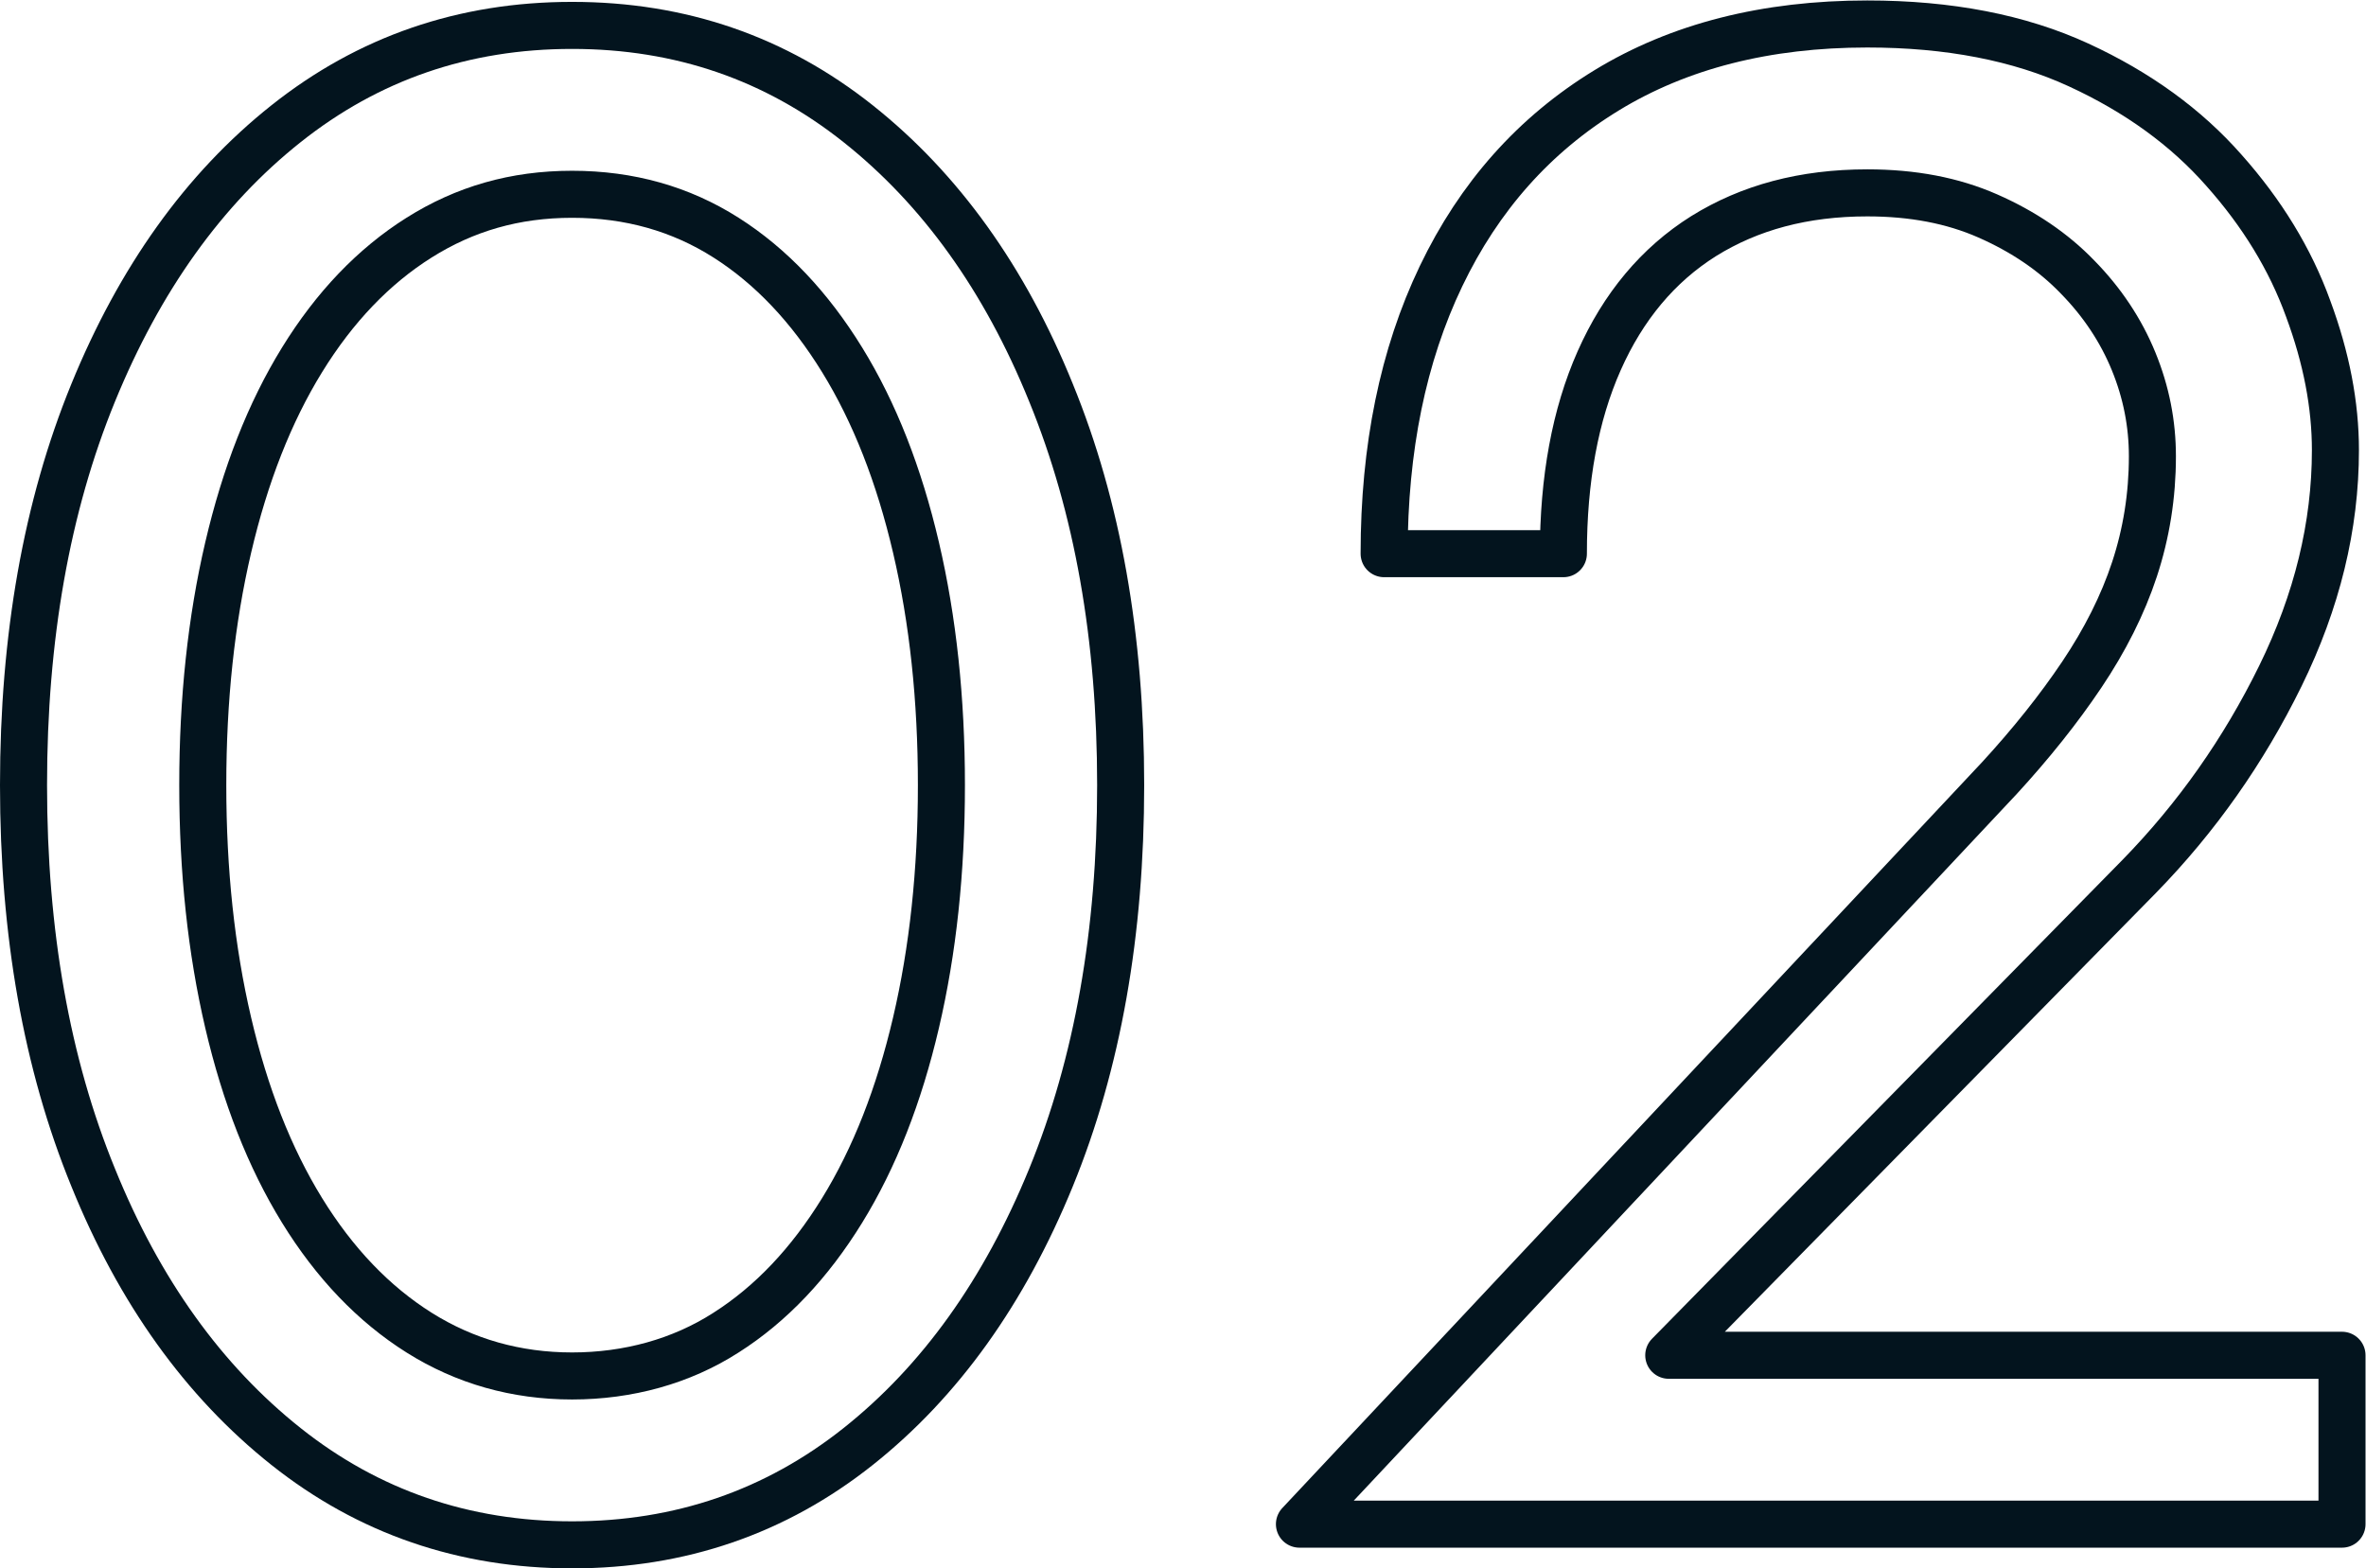
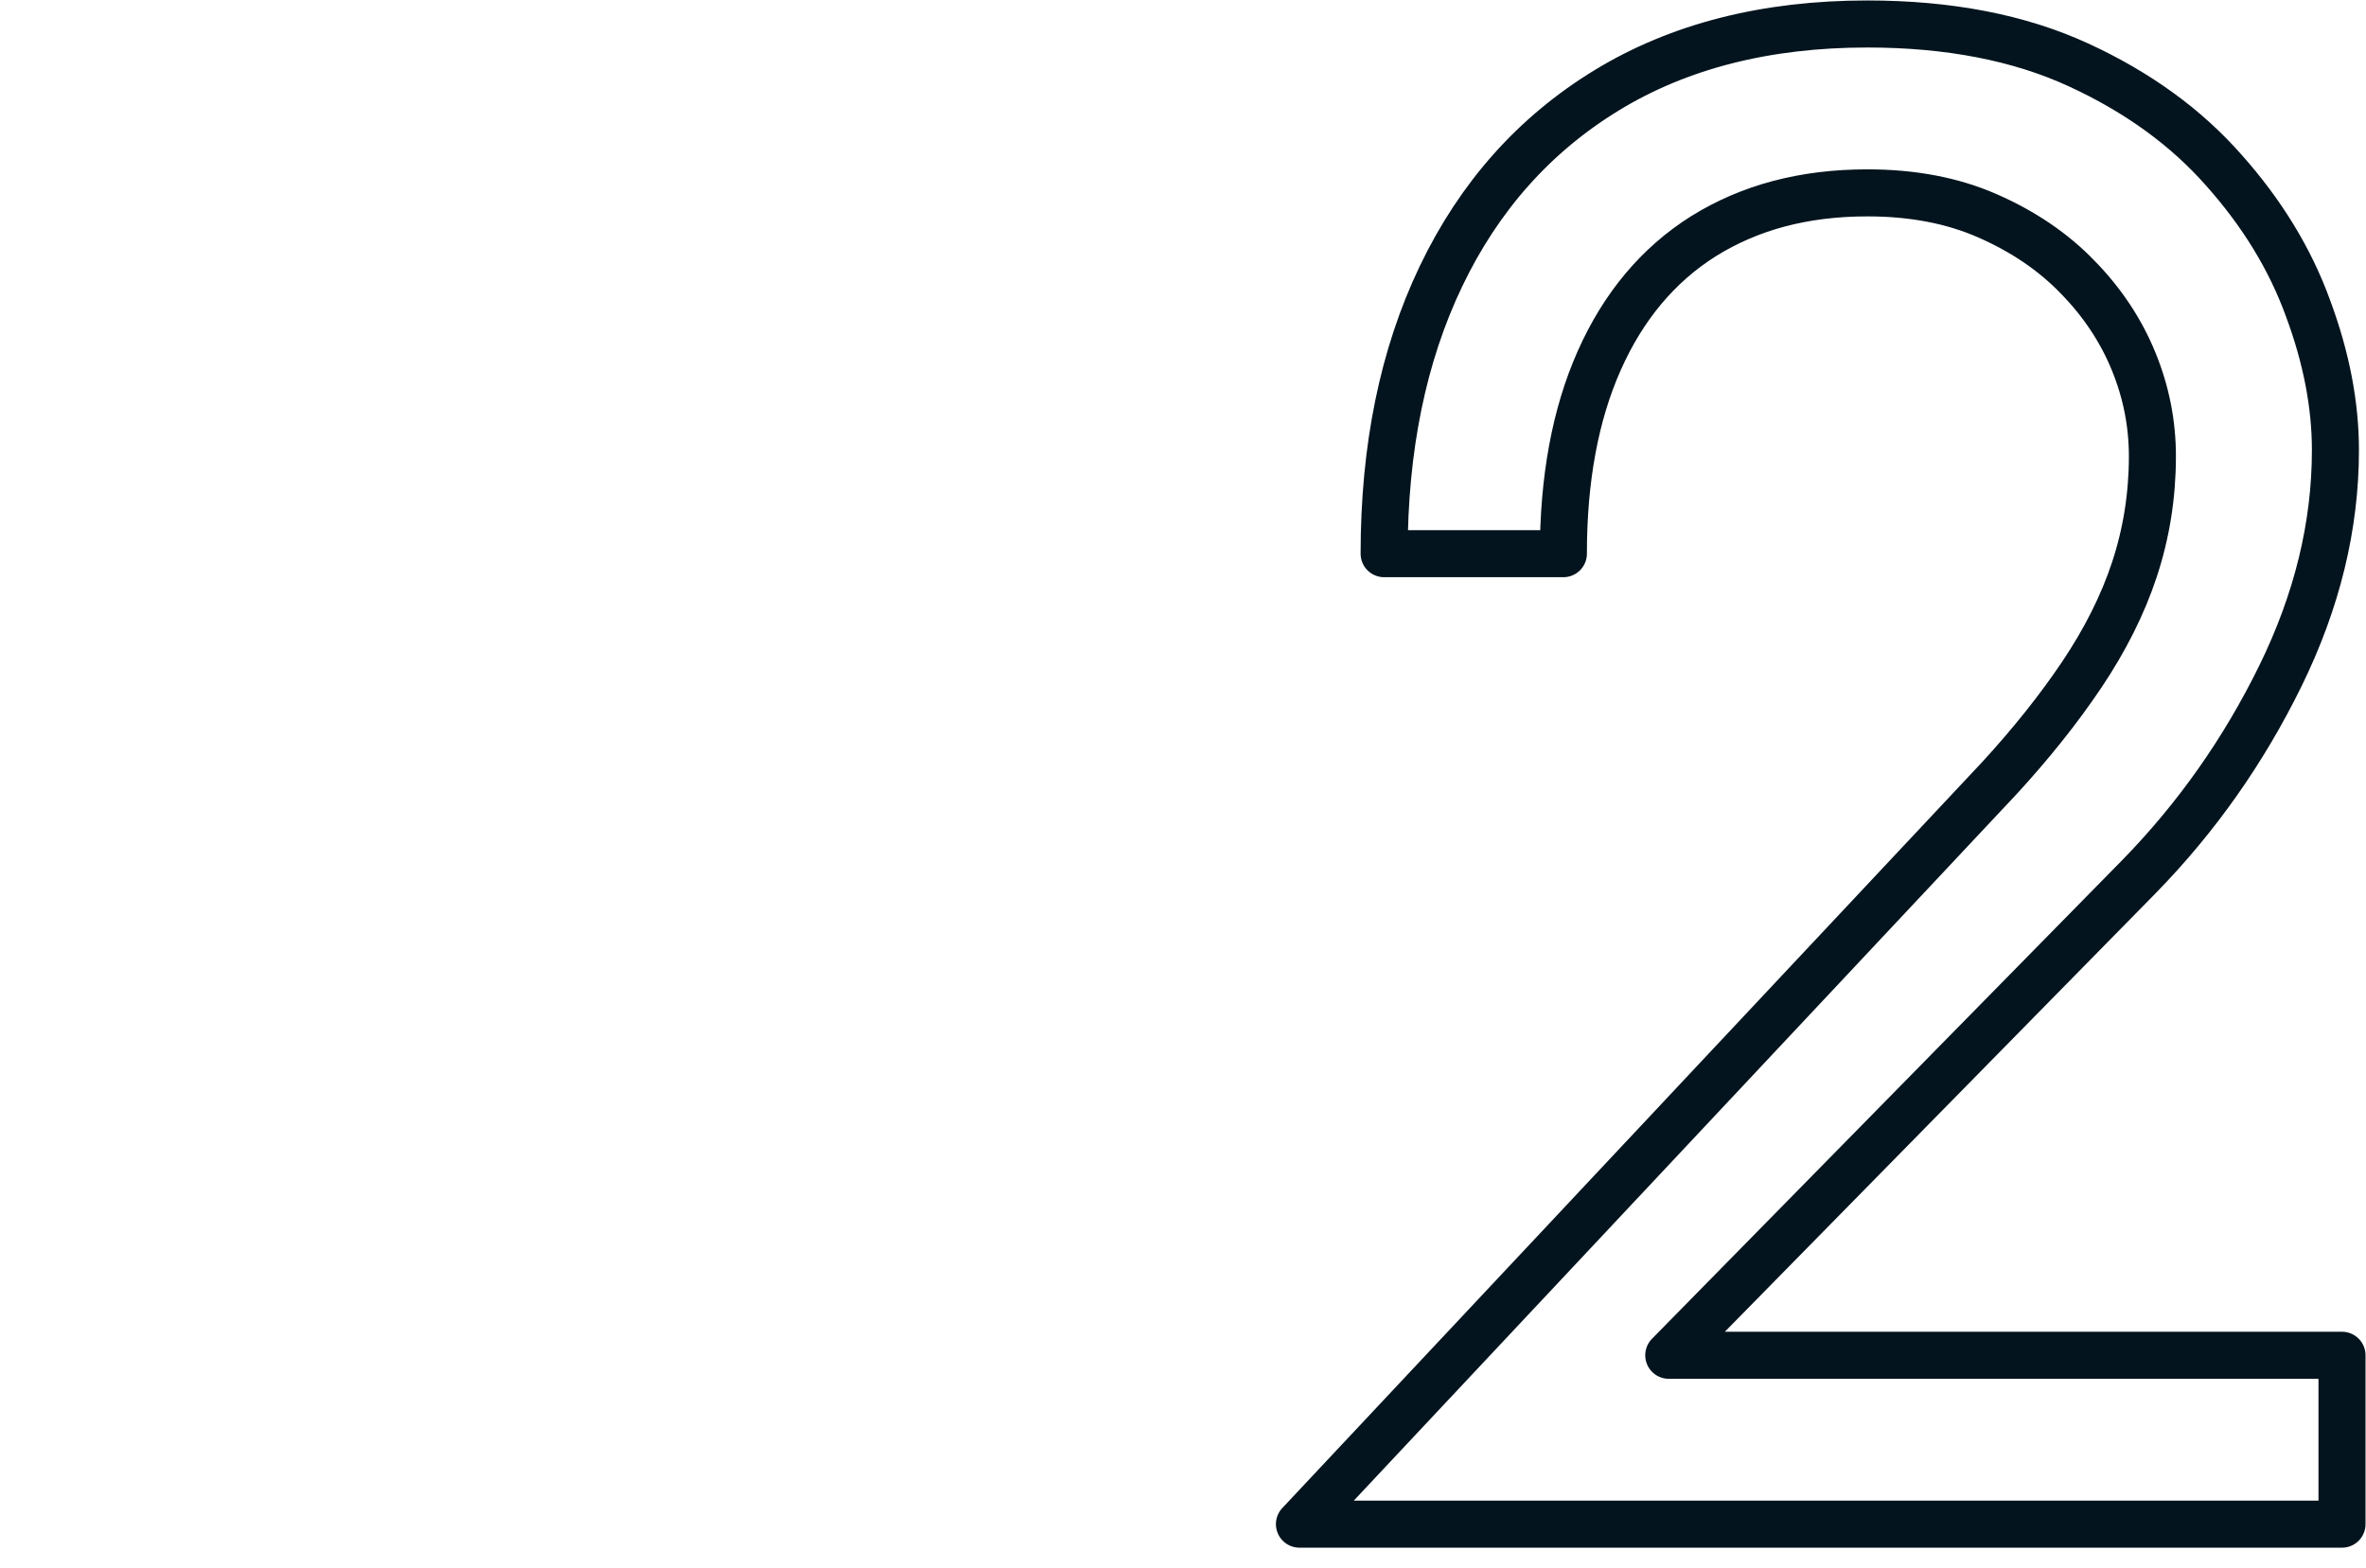
<svg xmlns="http://www.w3.org/2000/svg" id="_レイヤー_2" data-name="レイヤー 2" viewBox="0 0 50.29 33.34">
  <defs>
    <style>
      .cls-1 {
        fill: none;
        stroke: #03141e;
        stroke-linecap: round;
        stroke-linejoin: round;
      }
    </style>
  </defs>
  <g id="_レイヤー_2-2" data-name="レイヤー 2">
    <g>
-       <path class="cls-1" d="M1.98,8.35c.99-2.42,2.35-4.33,4.1-5.72,1.75-1.39,3.77-2.09,6.08-2.09s4.33.7,6.08,2.09c1.75,1.39,3.12,3.3,4.1,5.72.99,2.42,1.48,5.2,1.48,8.34s-.49,5.92-1.48,8.34c-.99,2.42-2.35,4.33-4.1,5.72-1.75,1.39-3.78,2.09-6.08,2.09s-4.33-.7-6.08-2.09c-1.75-1.39-3.12-3.3-4.1-5.72-.99-2.42-1.48-5.2-1.48-8.34s.49-5.92,1.48-8.34ZM4.85,21.74c.36,1.54.88,2.87,1.57,3.99.69,1.12,1.52,1.99,2.49,2.6.97.61,2.06.92,3.25.92s2.32-.31,3.27-.92c.96-.61,1.78-1.48,2.47-2.6.69-1.12,1.21-2.45,1.57-3.99.36-1.54.54-3.22.54-5.05s-.18-3.51-.54-5.05c-.36-1.54-.88-2.87-1.57-3.99-.69-1.12-1.51-1.99-2.47-2.6-.96-.61-2.05-.92-3.27-.92s-2.28.31-3.25.92c-.97.61-1.8,1.48-2.49,2.6-.69,1.12-1.21,2.45-1.57,3.99-.36,1.54-.54,3.22-.54,5.05s.18,3.51.54,5.05Z" />
      <path class="cls-1" d="M42.48,16.56c.69-.75,1.28-1.49,1.77-2.22.49-.73.87-1.48,1.12-2.24.25-.76.38-1.56.38-2.4,0-.69-.13-1.36-.4-2.02-.27-.66-.67-1.26-1.19-1.79-.52-.54-1.16-.97-1.91-1.3-.75-.33-1.6-.49-2.56-.49-1.35,0-2.5.31-3.48.92-.97.61-1.71,1.5-2.22,2.65-.51,1.15-.76,2.52-.76,4.1h-3.81c0-2.24.4-4.21,1.21-5.9.81-1.69,1.98-3.01,3.52-3.95,1.54-.94,3.39-1.41,5.54-1.41,1.73,0,3.23.29,4.49.87,1.26.58,2.29,1.33,3.09,2.24.81.91,1.41,1.89,1.79,2.94.39,1.05.58,2.05.58,3.01,0,1.61-.39,3.21-1.17,4.8-.78,1.59-1.78,3.01-3,4.26l-10,10.18h14.31v3.59h-22.16l14.85-15.83Z" />
    </g>
  </g>
</svg>